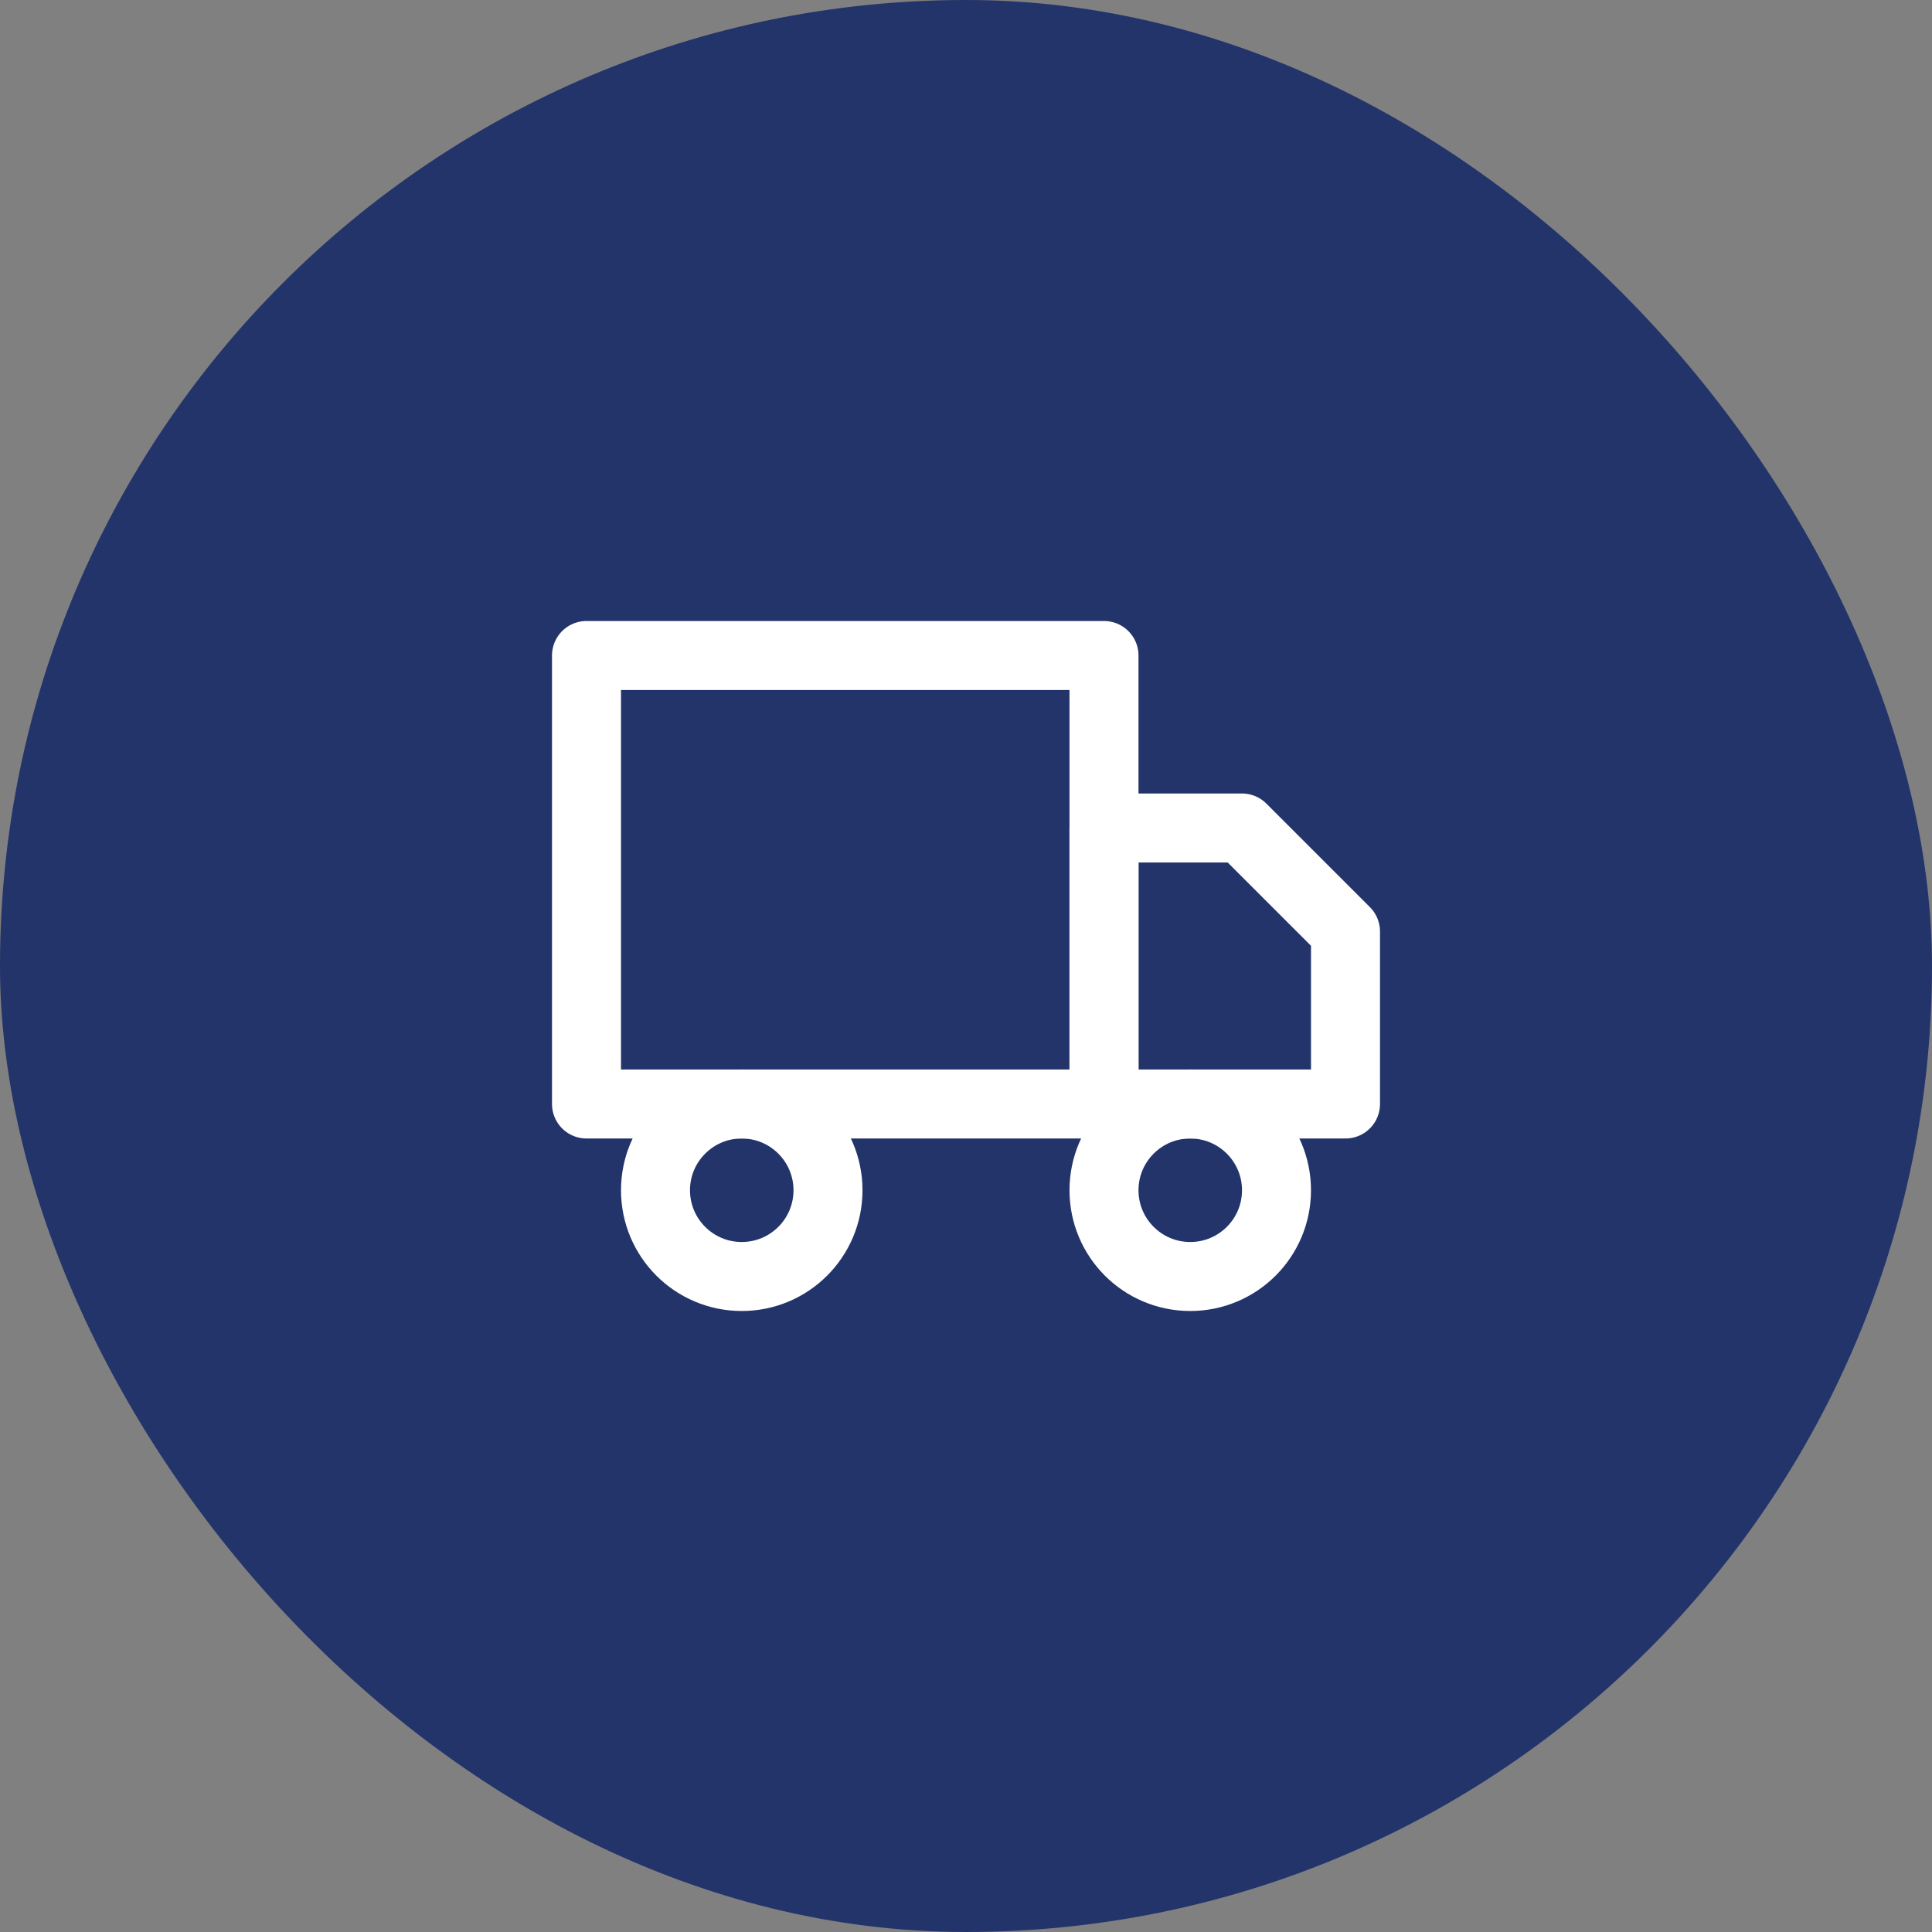
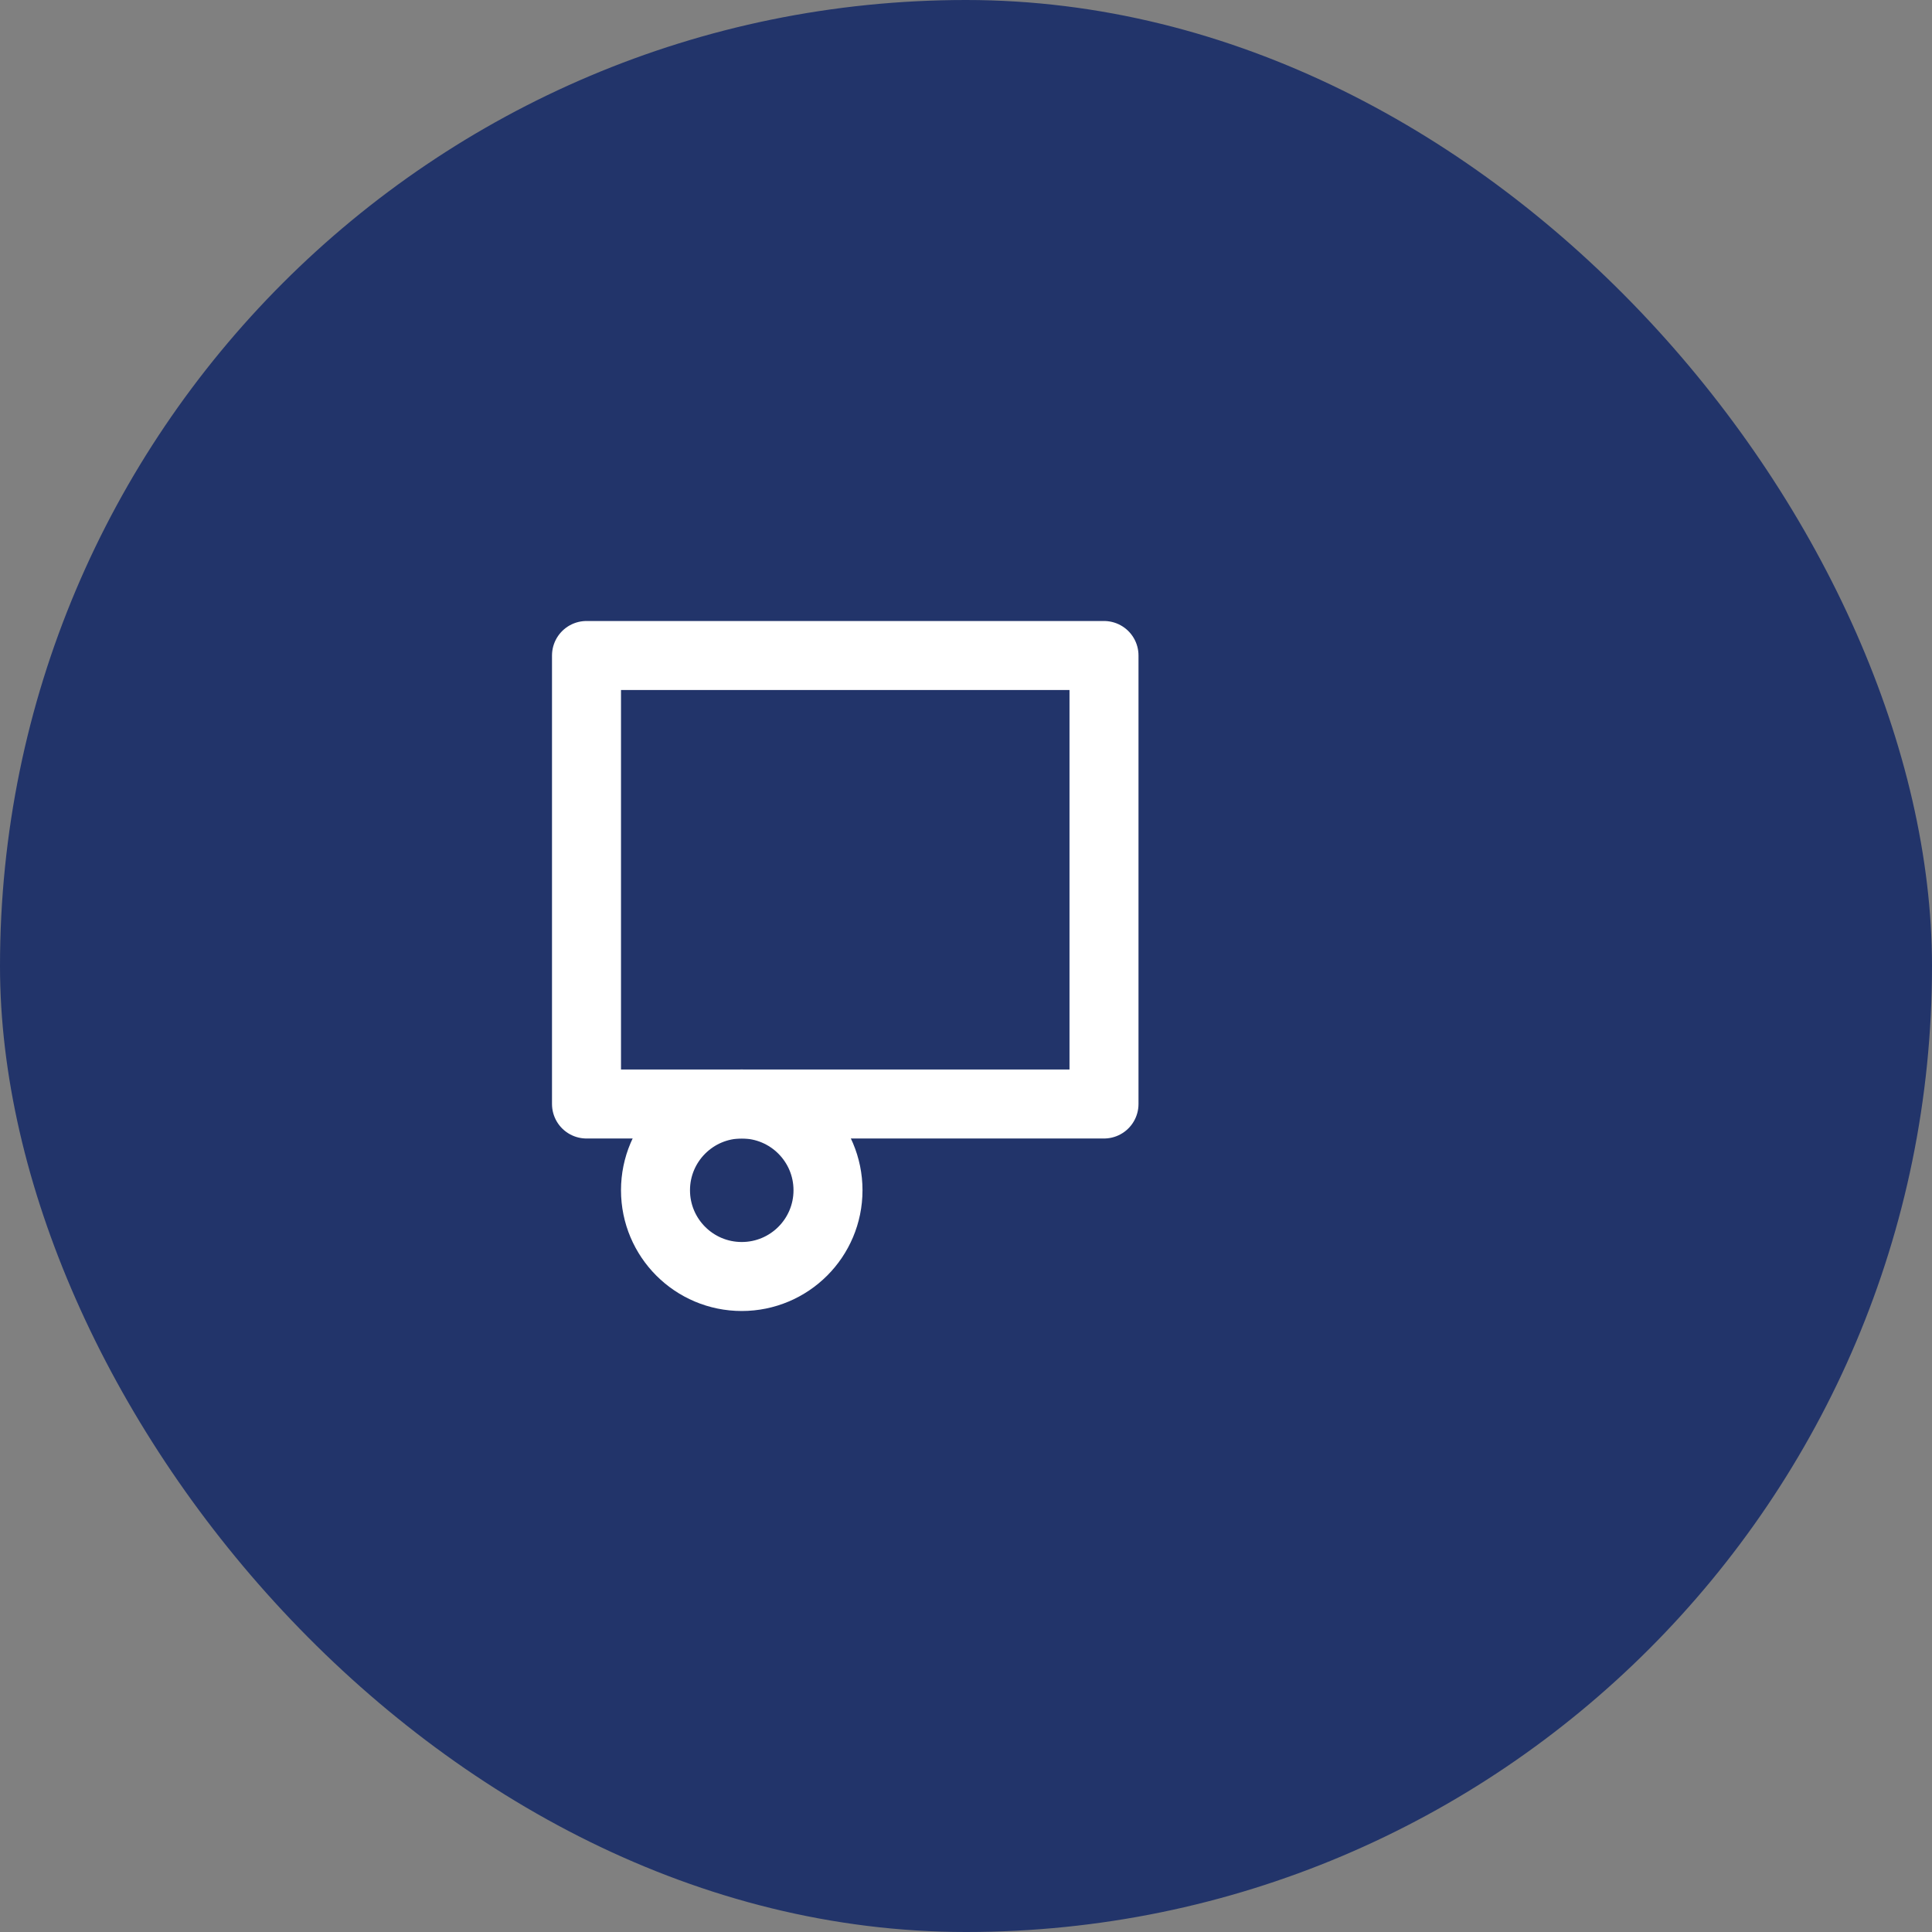
<svg xmlns="http://www.w3.org/2000/svg" width="56" height="56" viewBox="0 0 56 56" fill="none">
  <rect x="0" y="0" width="56" height="56" fill="#808080" stroke="none" />
  <rect width="56" height="56" rx="28" fill="#22346A" />
  <path d="M32 19H17V32H32V19Z" stroke="white" stroke-width="2" stroke-linecap="round" stroke-linejoin="round" />
-   <path d="M32 24H36L39 27V32H32V24Z" stroke="white" stroke-width="2" stroke-linecap="round" stroke-linejoin="round" />
  <path d="M21.5 37C22.881 37 24 35.881 24 34.5C24 33.119 22.881 32 21.5 32C20.119 32 19 33.119 19 34.5C19 35.881 20.119 37 21.5 37Z" stroke="white" stroke-width="2" stroke-linecap="round" stroke-linejoin="round" />
-   <path d="M34.5 37C35.881 37 37 35.881 37 34.5C37 33.119 35.881 32 34.5 32C33.119 32 32 33.119 32 34.5C32 35.881 33.119 37 34.5 37Z" stroke="white" stroke-width="2" stroke-linecap="round" stroke-linejoin="round" />
</svg>